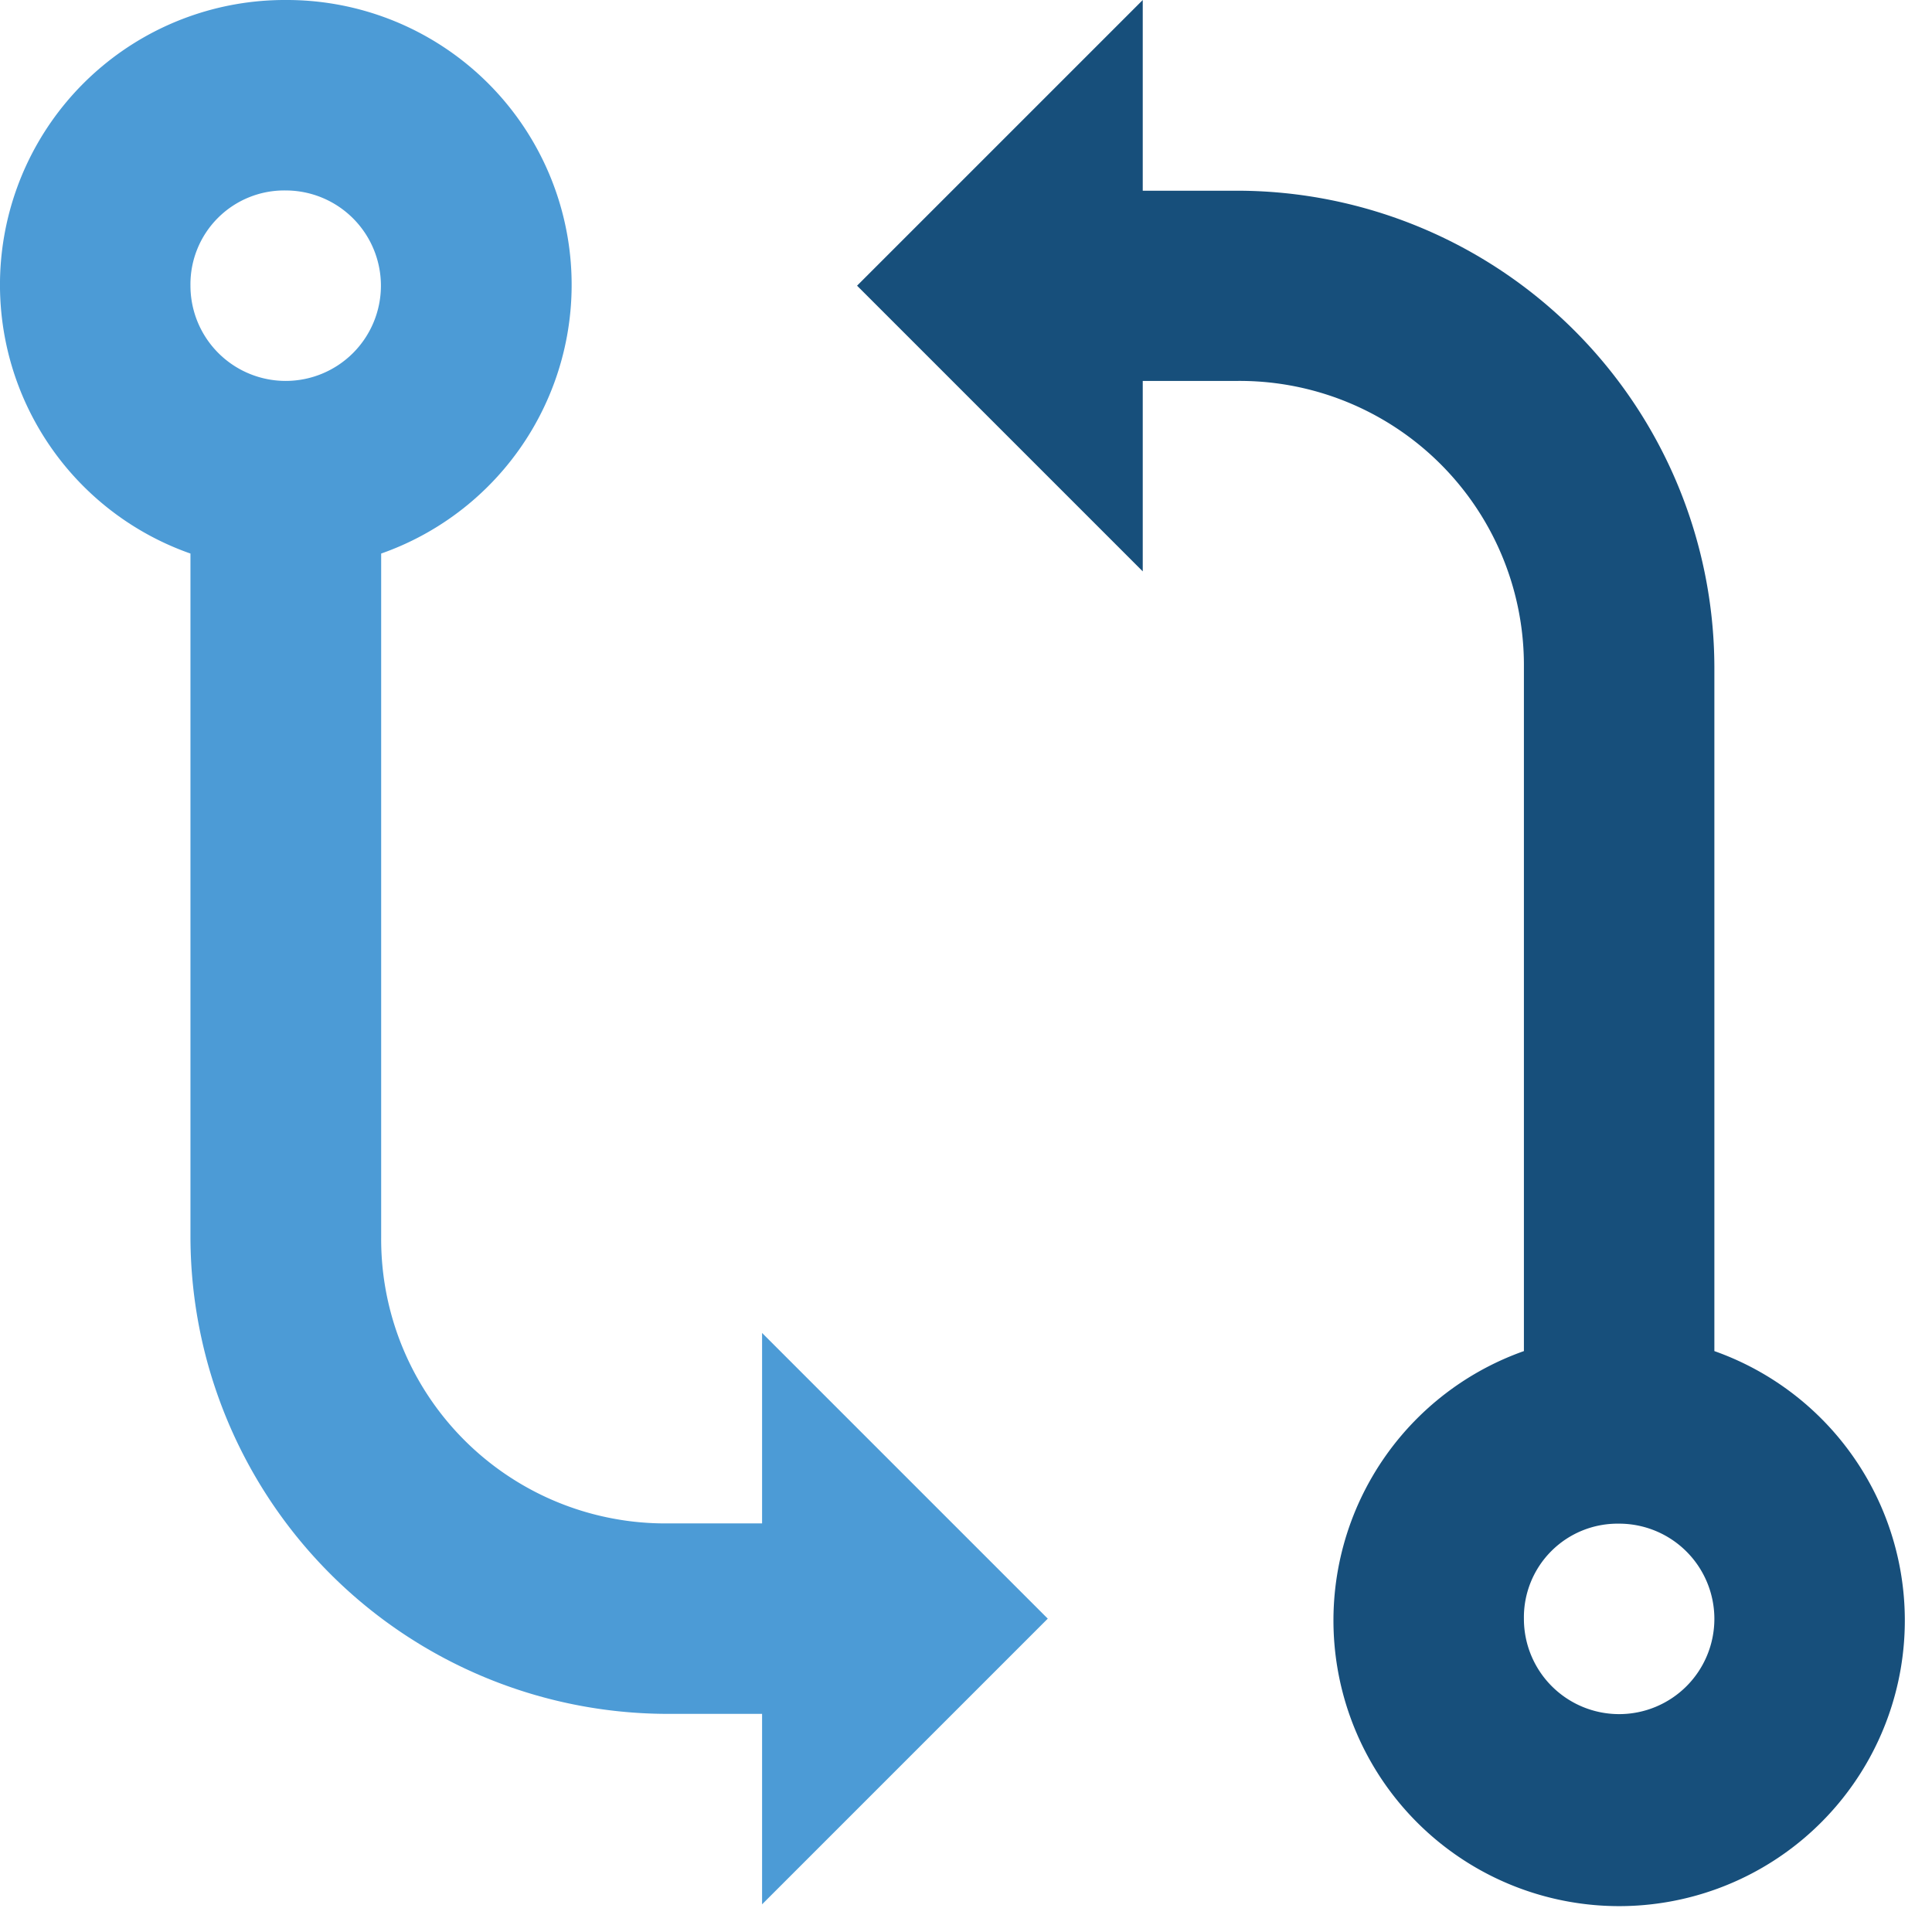
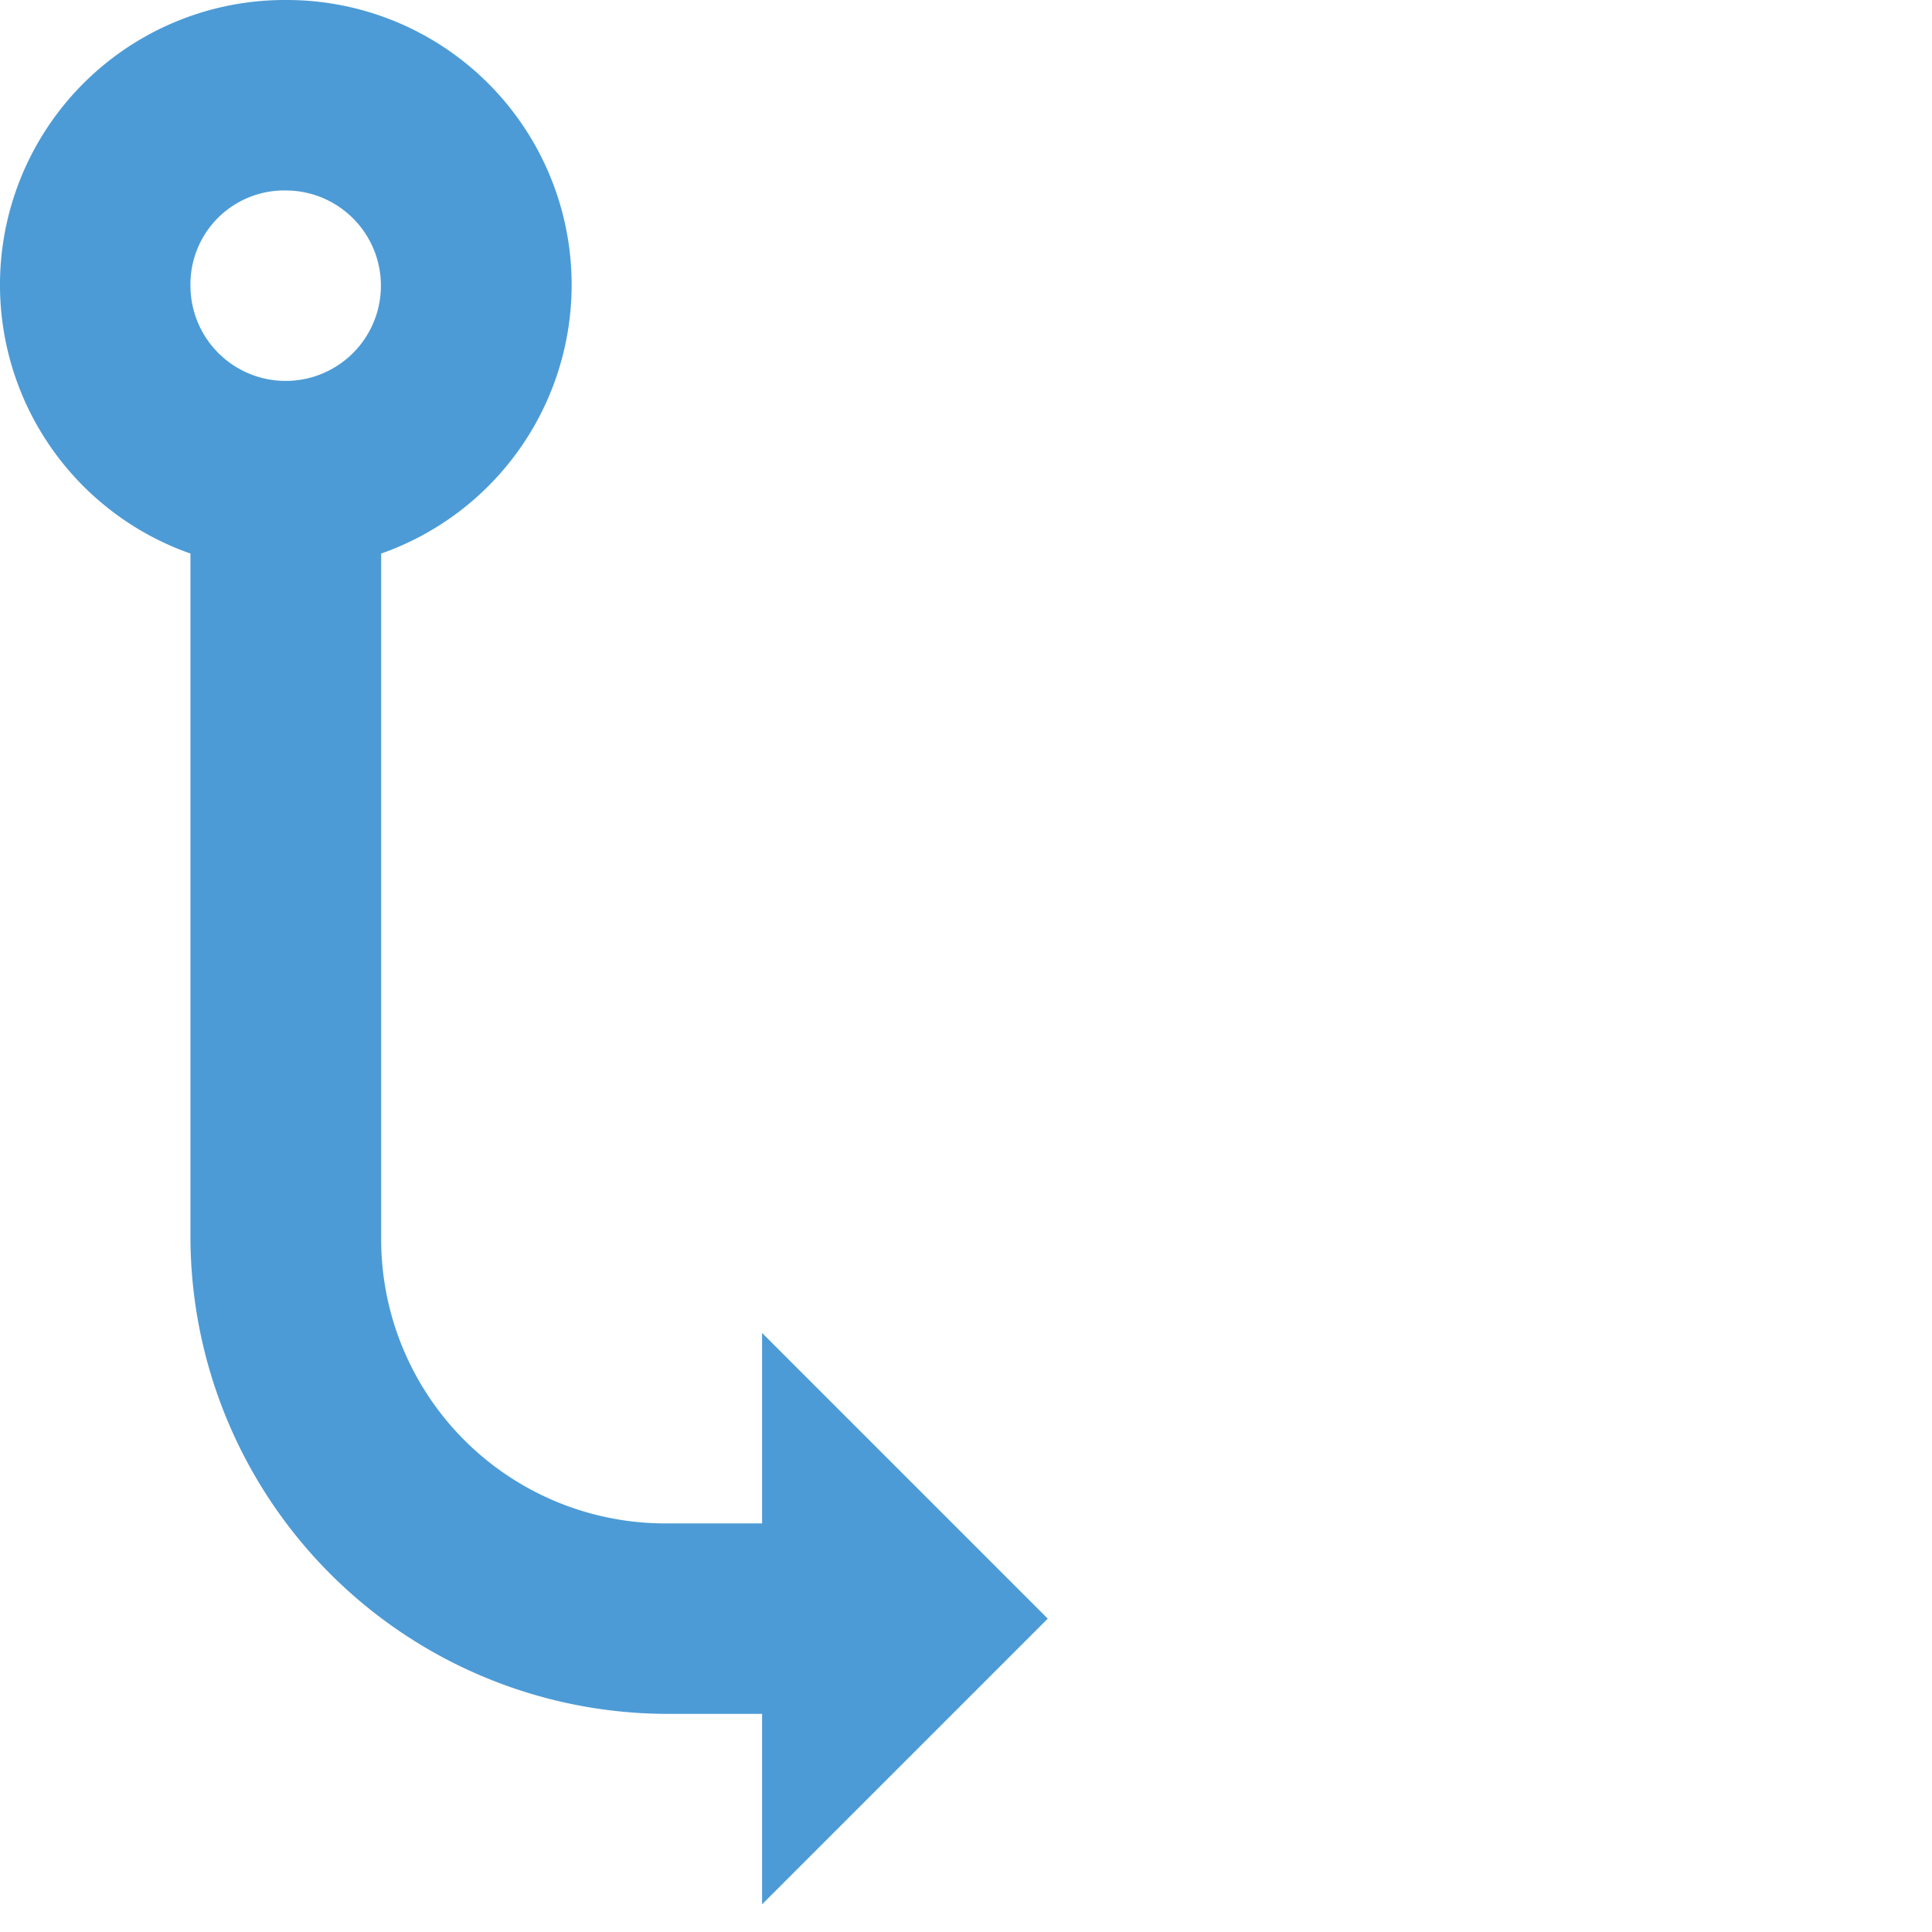
<svg xmlns="http://www.w3.org/2000/svg" width="31" height="31" fill="none">
  <path d="M4.584 0a4.57 4.57 0 00-1.528 8.882v10.982A7.664 7.664 0 0010.7 27.5h1.528v3.056l4.584-4.584-4.584-4.584v3.056H10.7a4.56 4.56 0 01-4.584-4.584V8.882A4.57 4.57 0 004.584 0zm0 3.056a1.528 1.528 0 11-1.528 1.528 1.505 1.505 0 011.528-1.528z" fill="#4C9BD6" />
-   <path d="M18.336 0l-4.584 4.584 4.584 4.584V6.112h1.528a4.562 4.562 0 014.588 4.588v10.979a4.584 4.584 0 103.056 0V10.7a7.664 7.664 0 00-7.64-7.64h-1.532V0zm7.64 24.448a1.528 1.528 0 11-1.524 1.528 1.503 1.503 0 011.524-1.528z" fill="#174F7B" />
</svg>